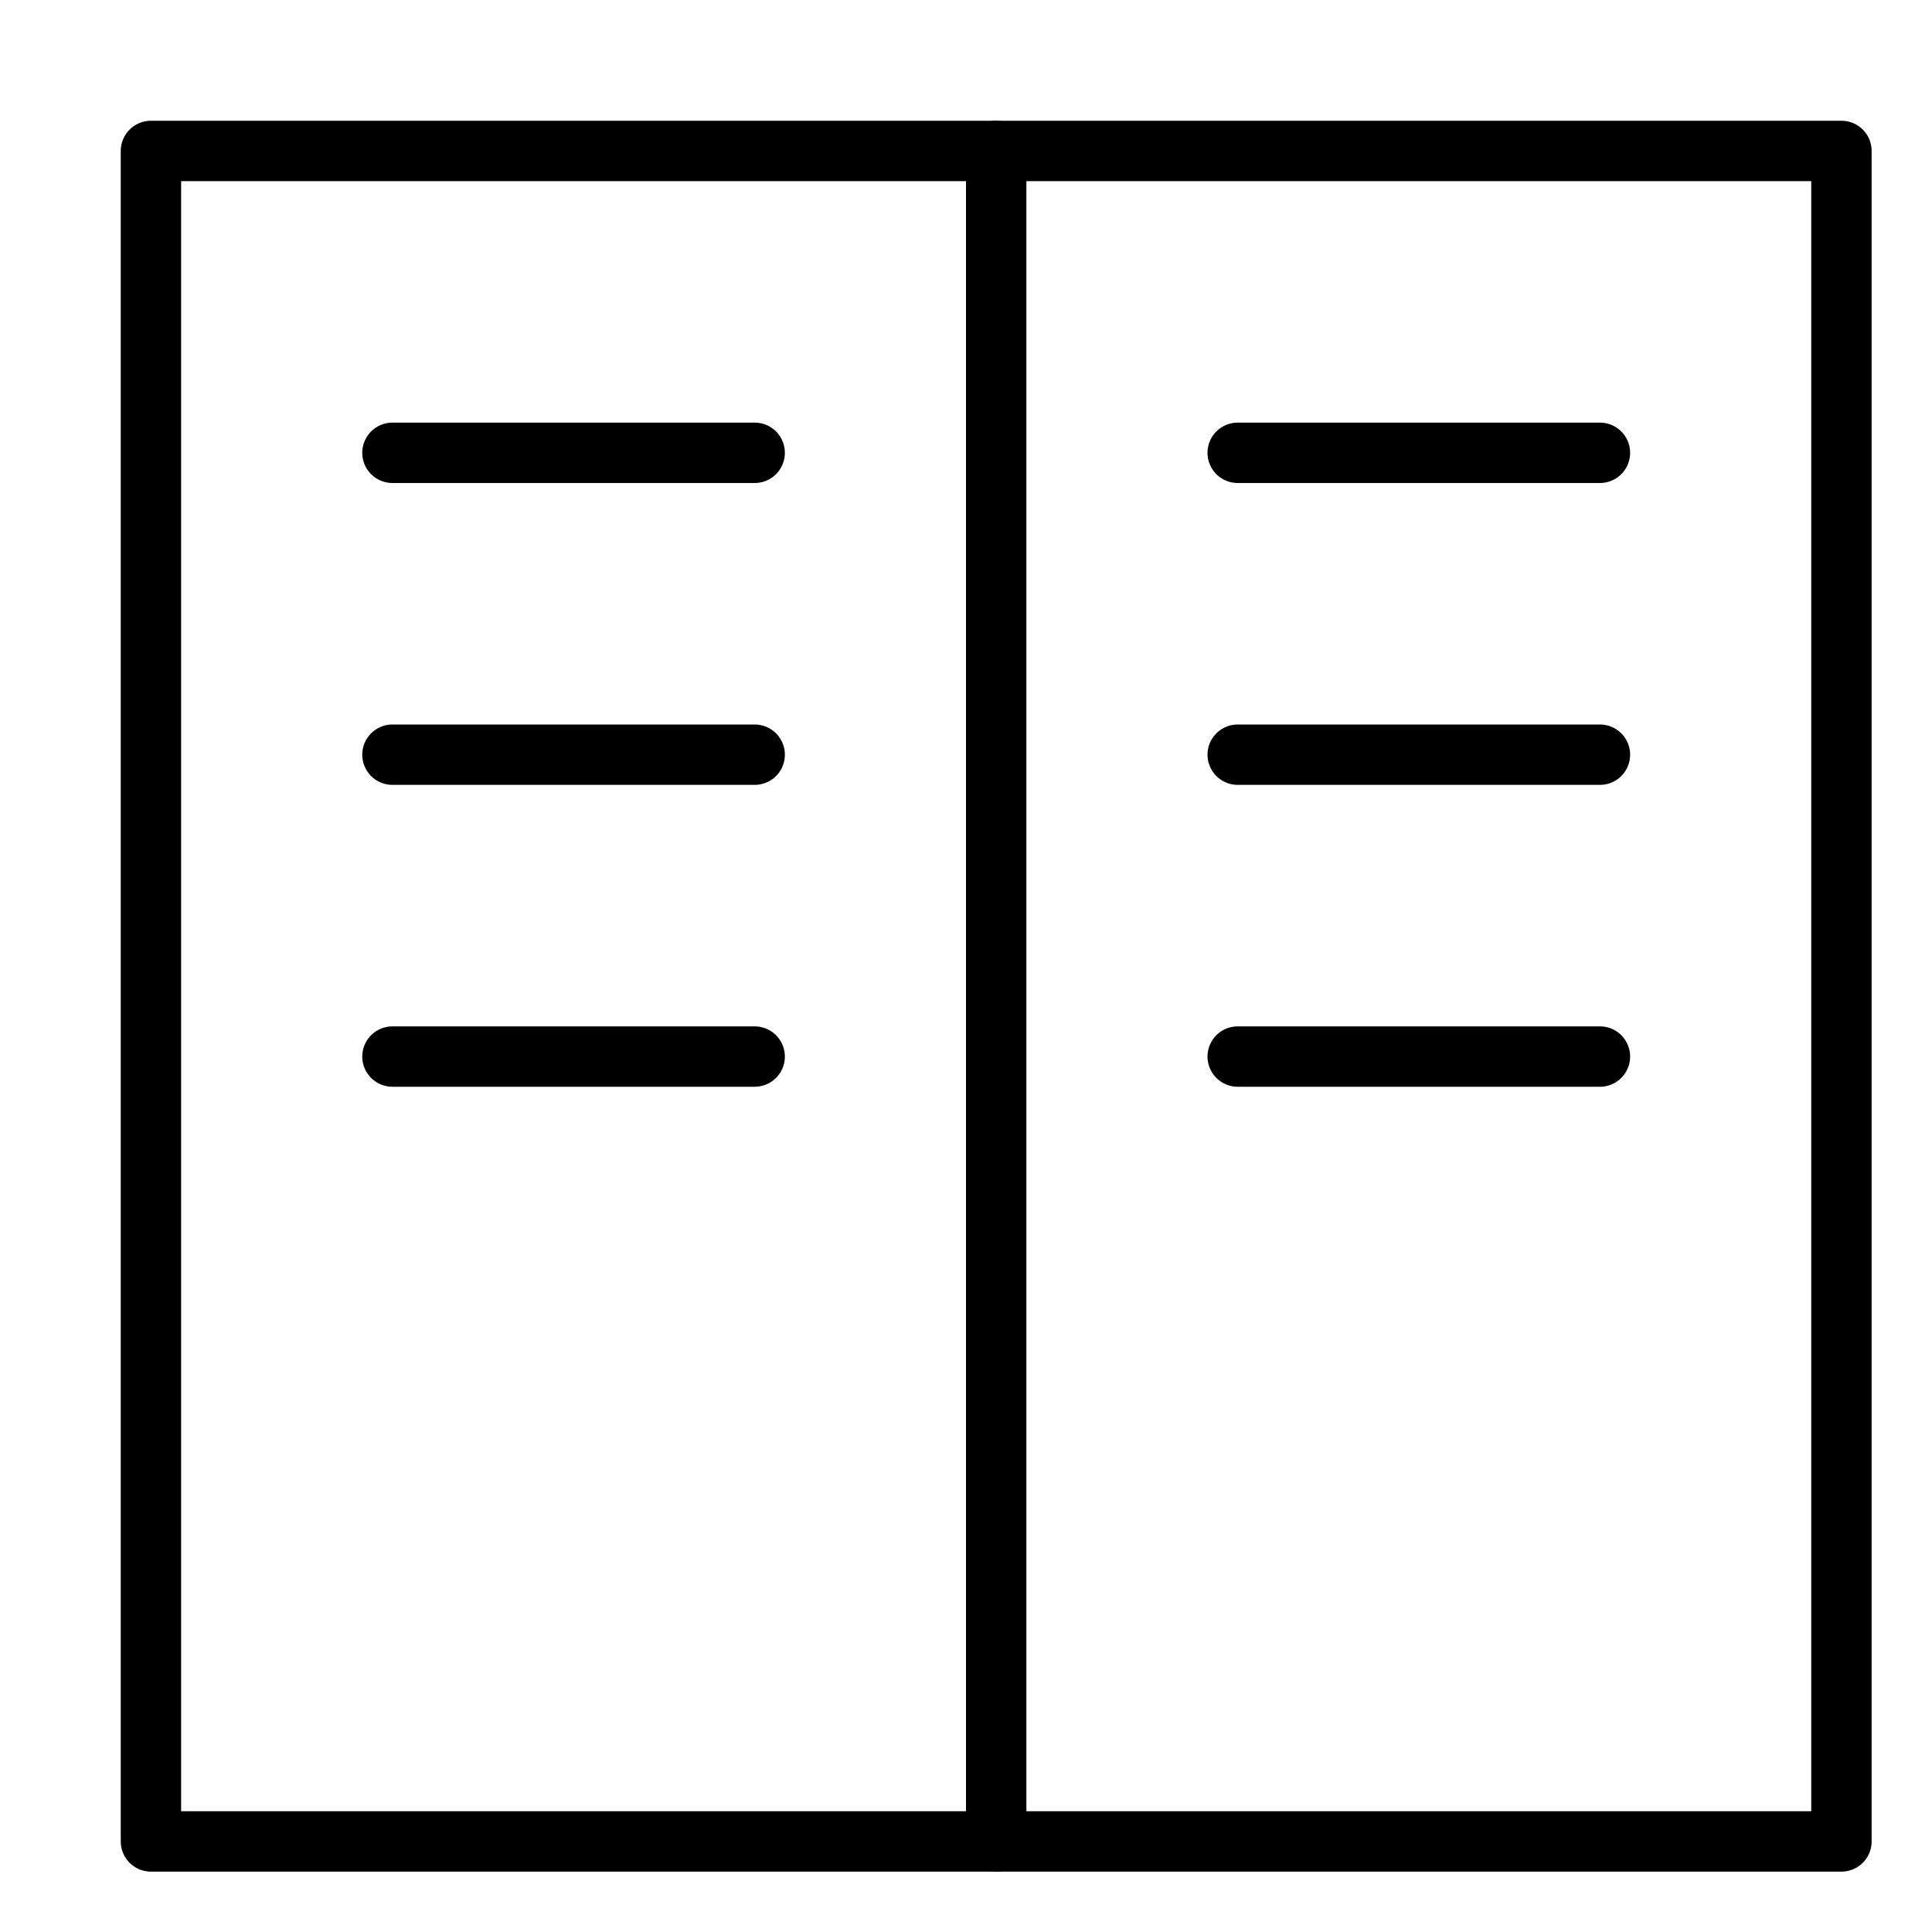
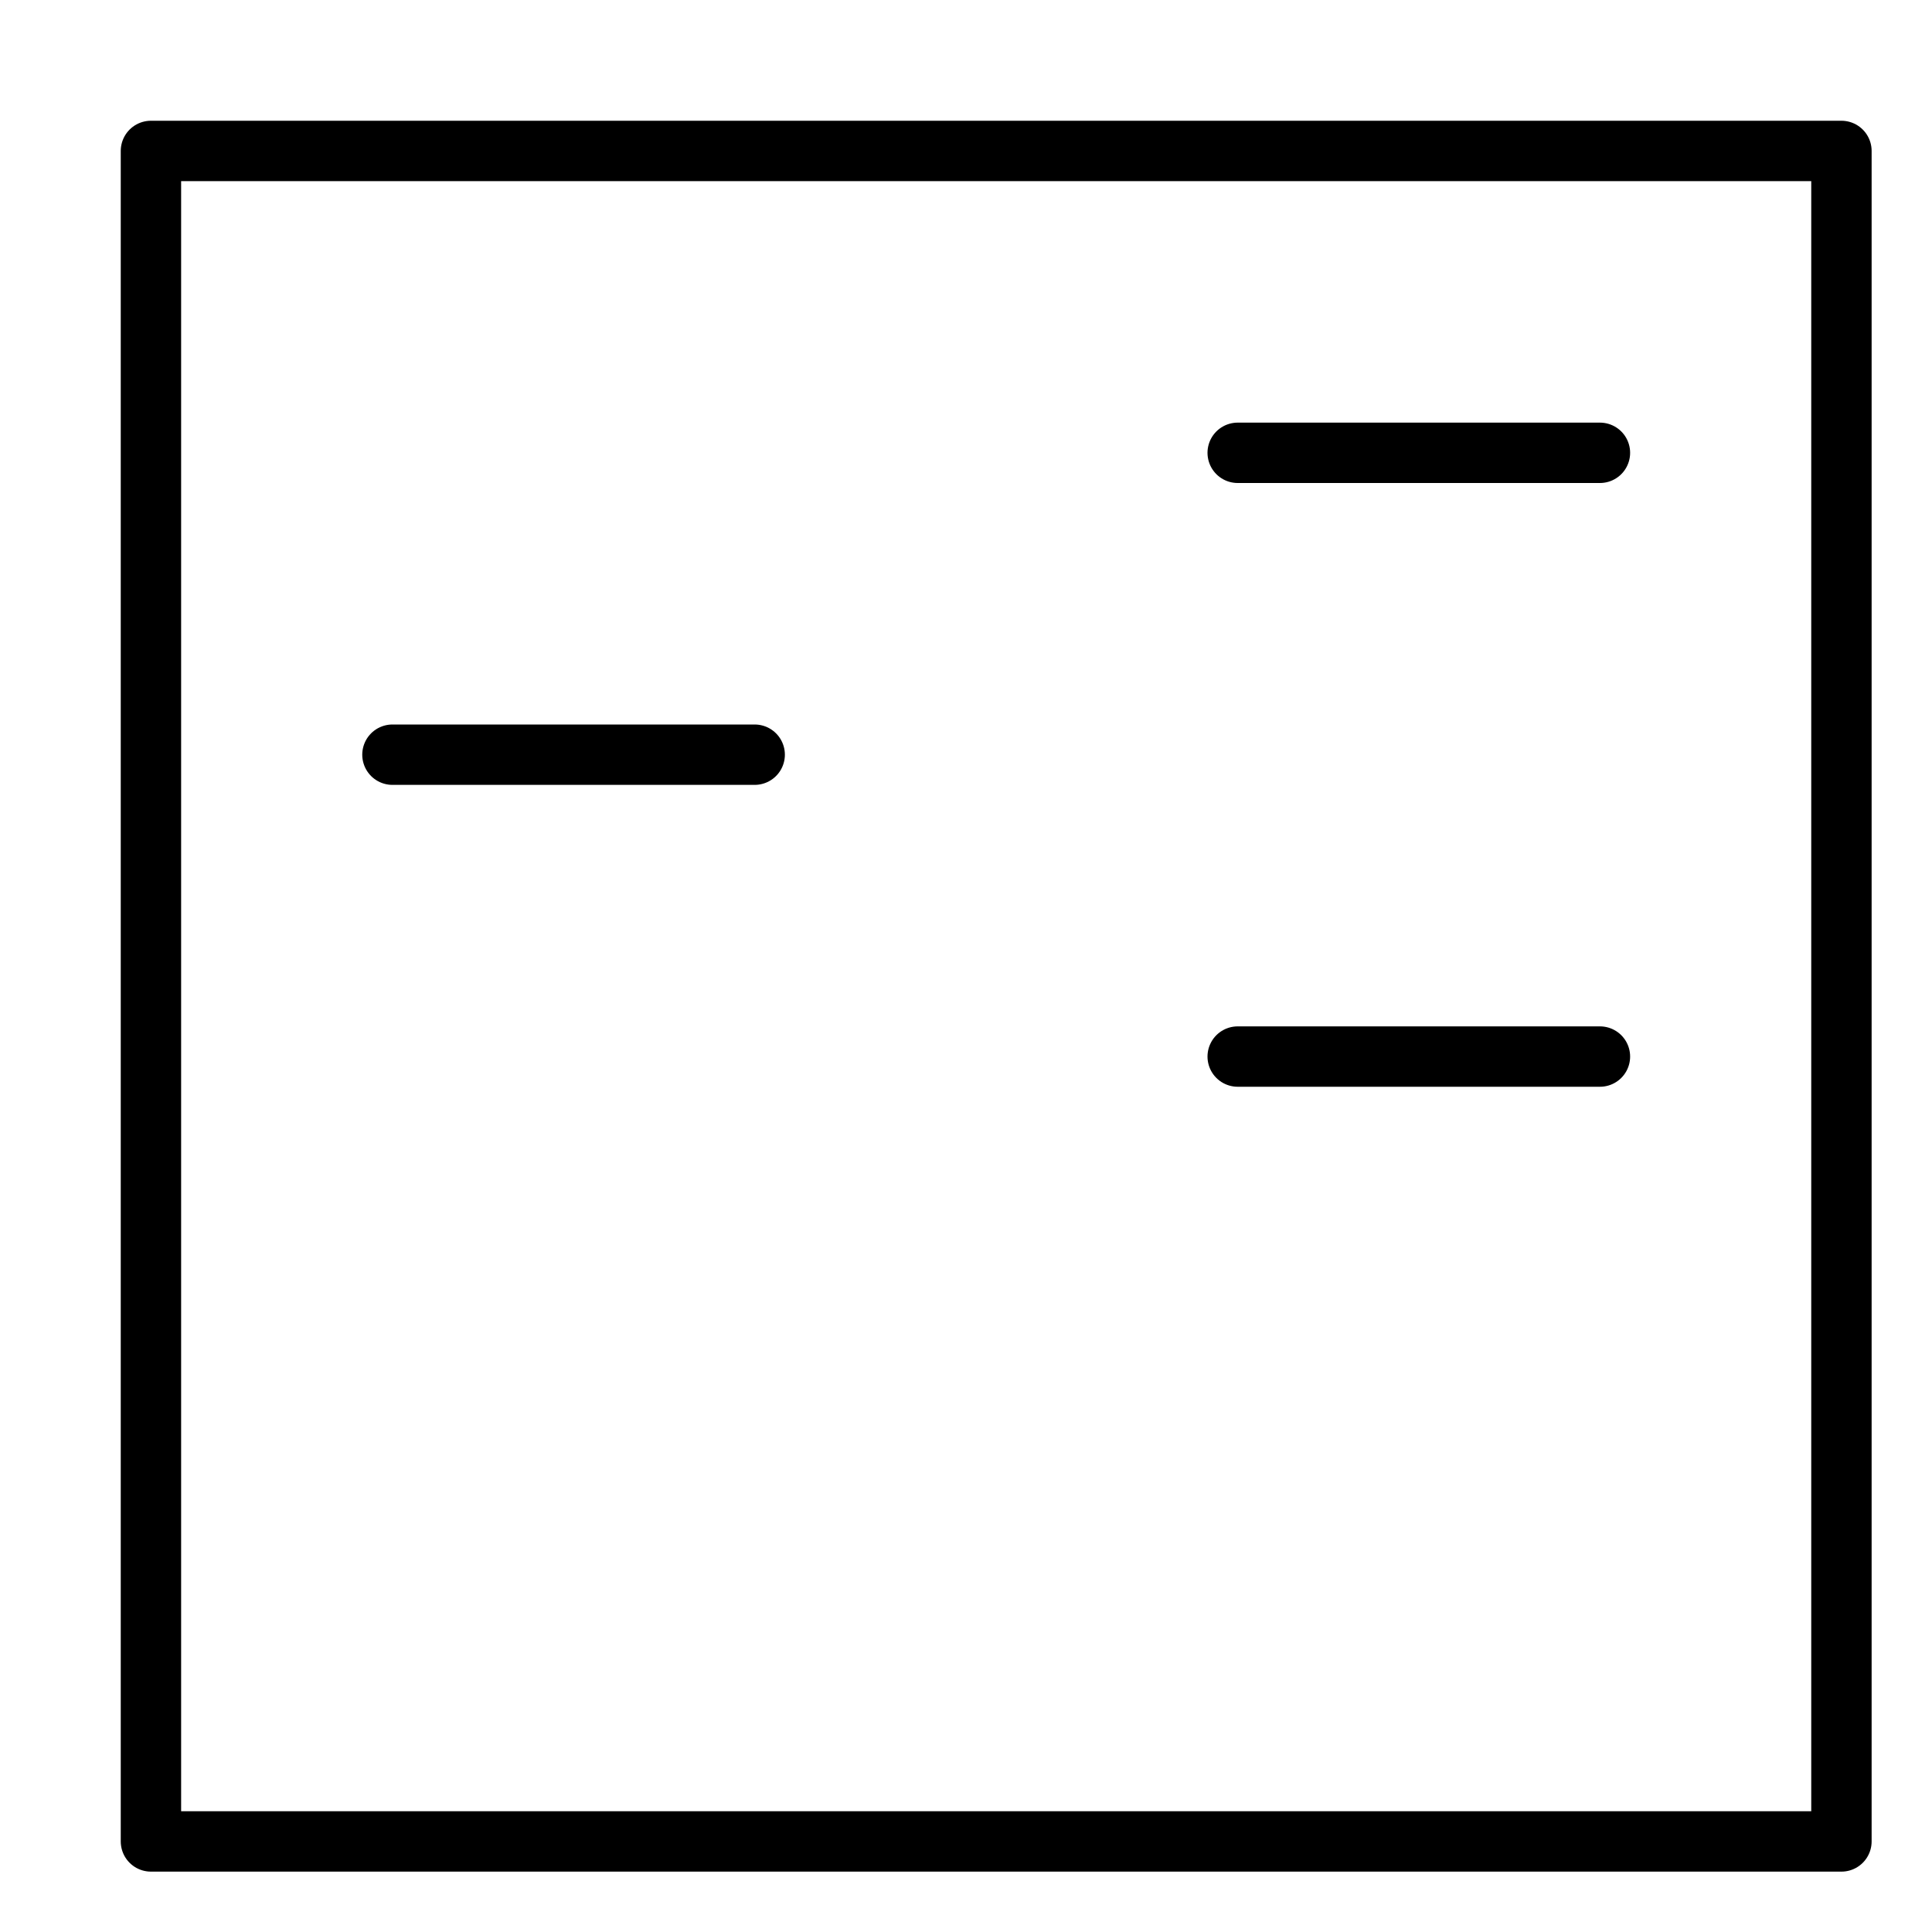
<svg xmlns="http://www.w3.org/2000/svg" viewBox="0 0 32 32">
  <title>server</title>
  <g stroke-linecap="round" stroke-width="1" fill="none" stroke="#000000" stroke-linejoin="round" class="nc-icon-wrapper" transform="translate(0.5 0.5)">
    <rect x="2" y="2" width="28" height="28" data-cap="butt" />
-     <line x1="16" y1="2" x2="16" y2="30" data-cap="butt" />
-     <line x1="6" y1="7" x2="12" y2="7" stroke="#000000" />
    <line x1="20" y1="7" x2="26" y2="7" stroke="#000000" />
    <line x1="6" y1="12" x2="12" y2="12" stroke="#000000" />
-     <line x1="20" y1="12" x2="26" y2="12" stroke="#000000" />
-     <line x1="6" y1="17" x2="12" y2="17" stroke="#000000" />
    <line x1="20" y1="17" x2="26" y2="17" stroke="#000000" />
  </g>
</svg>